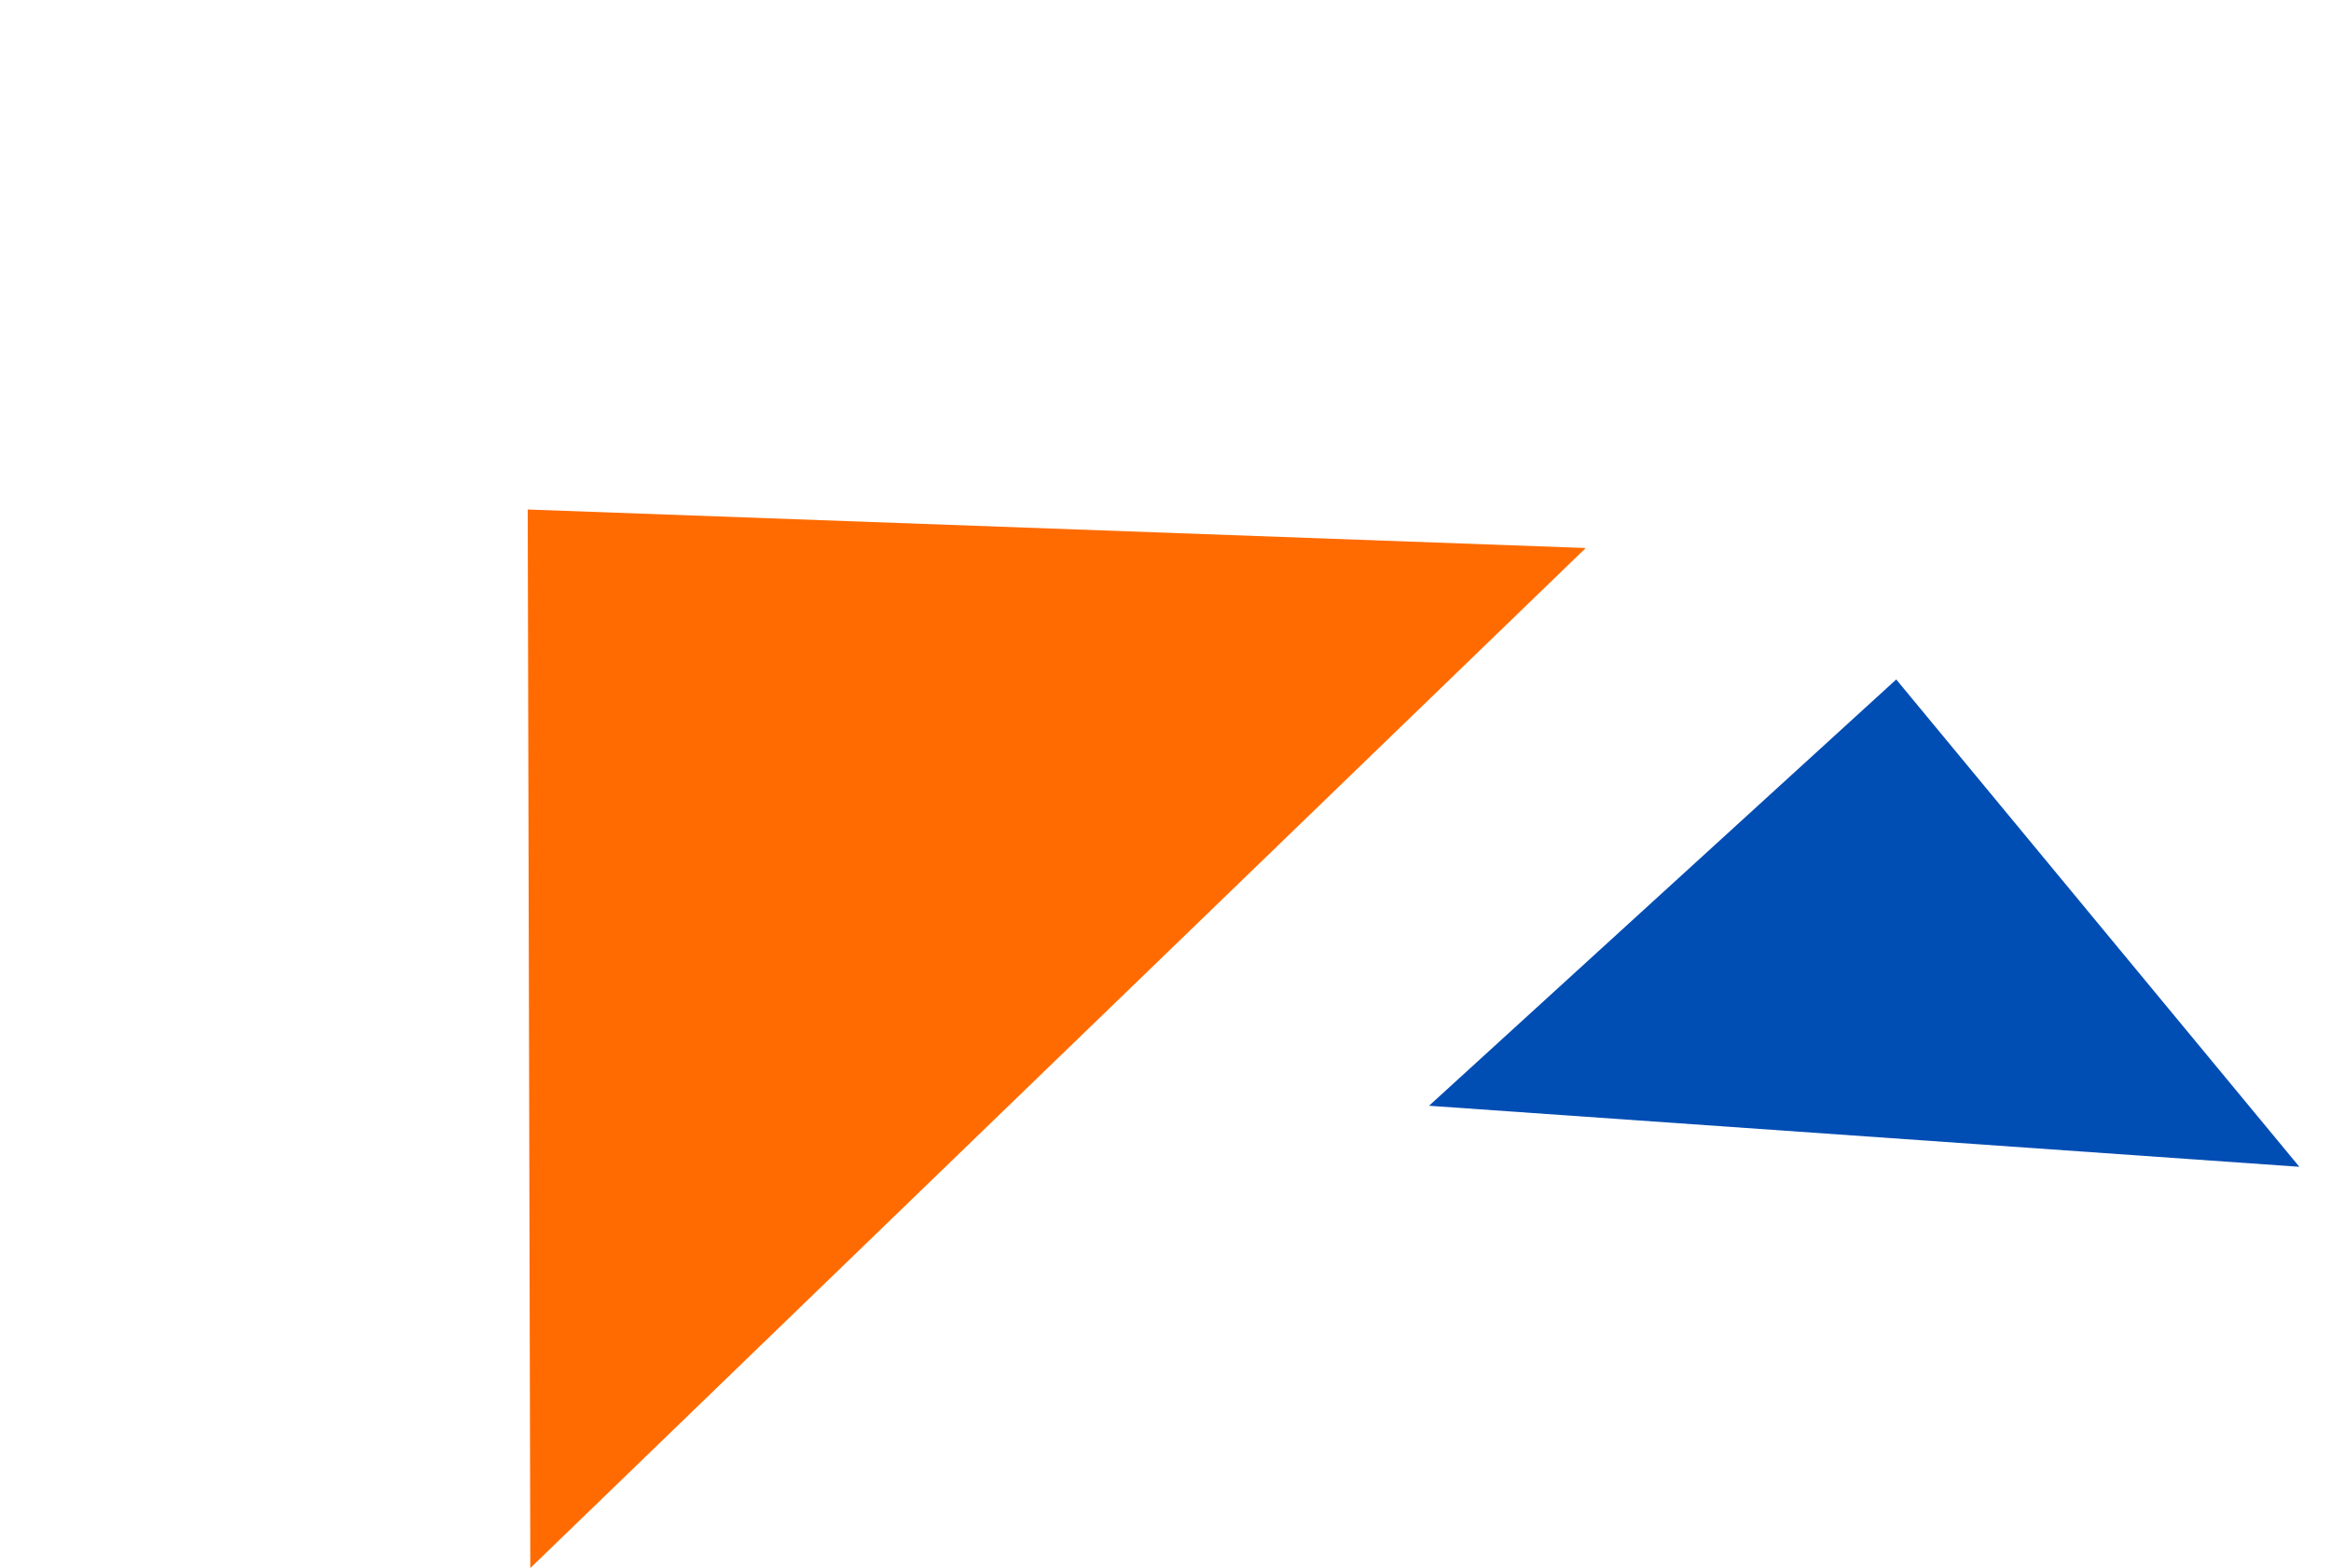
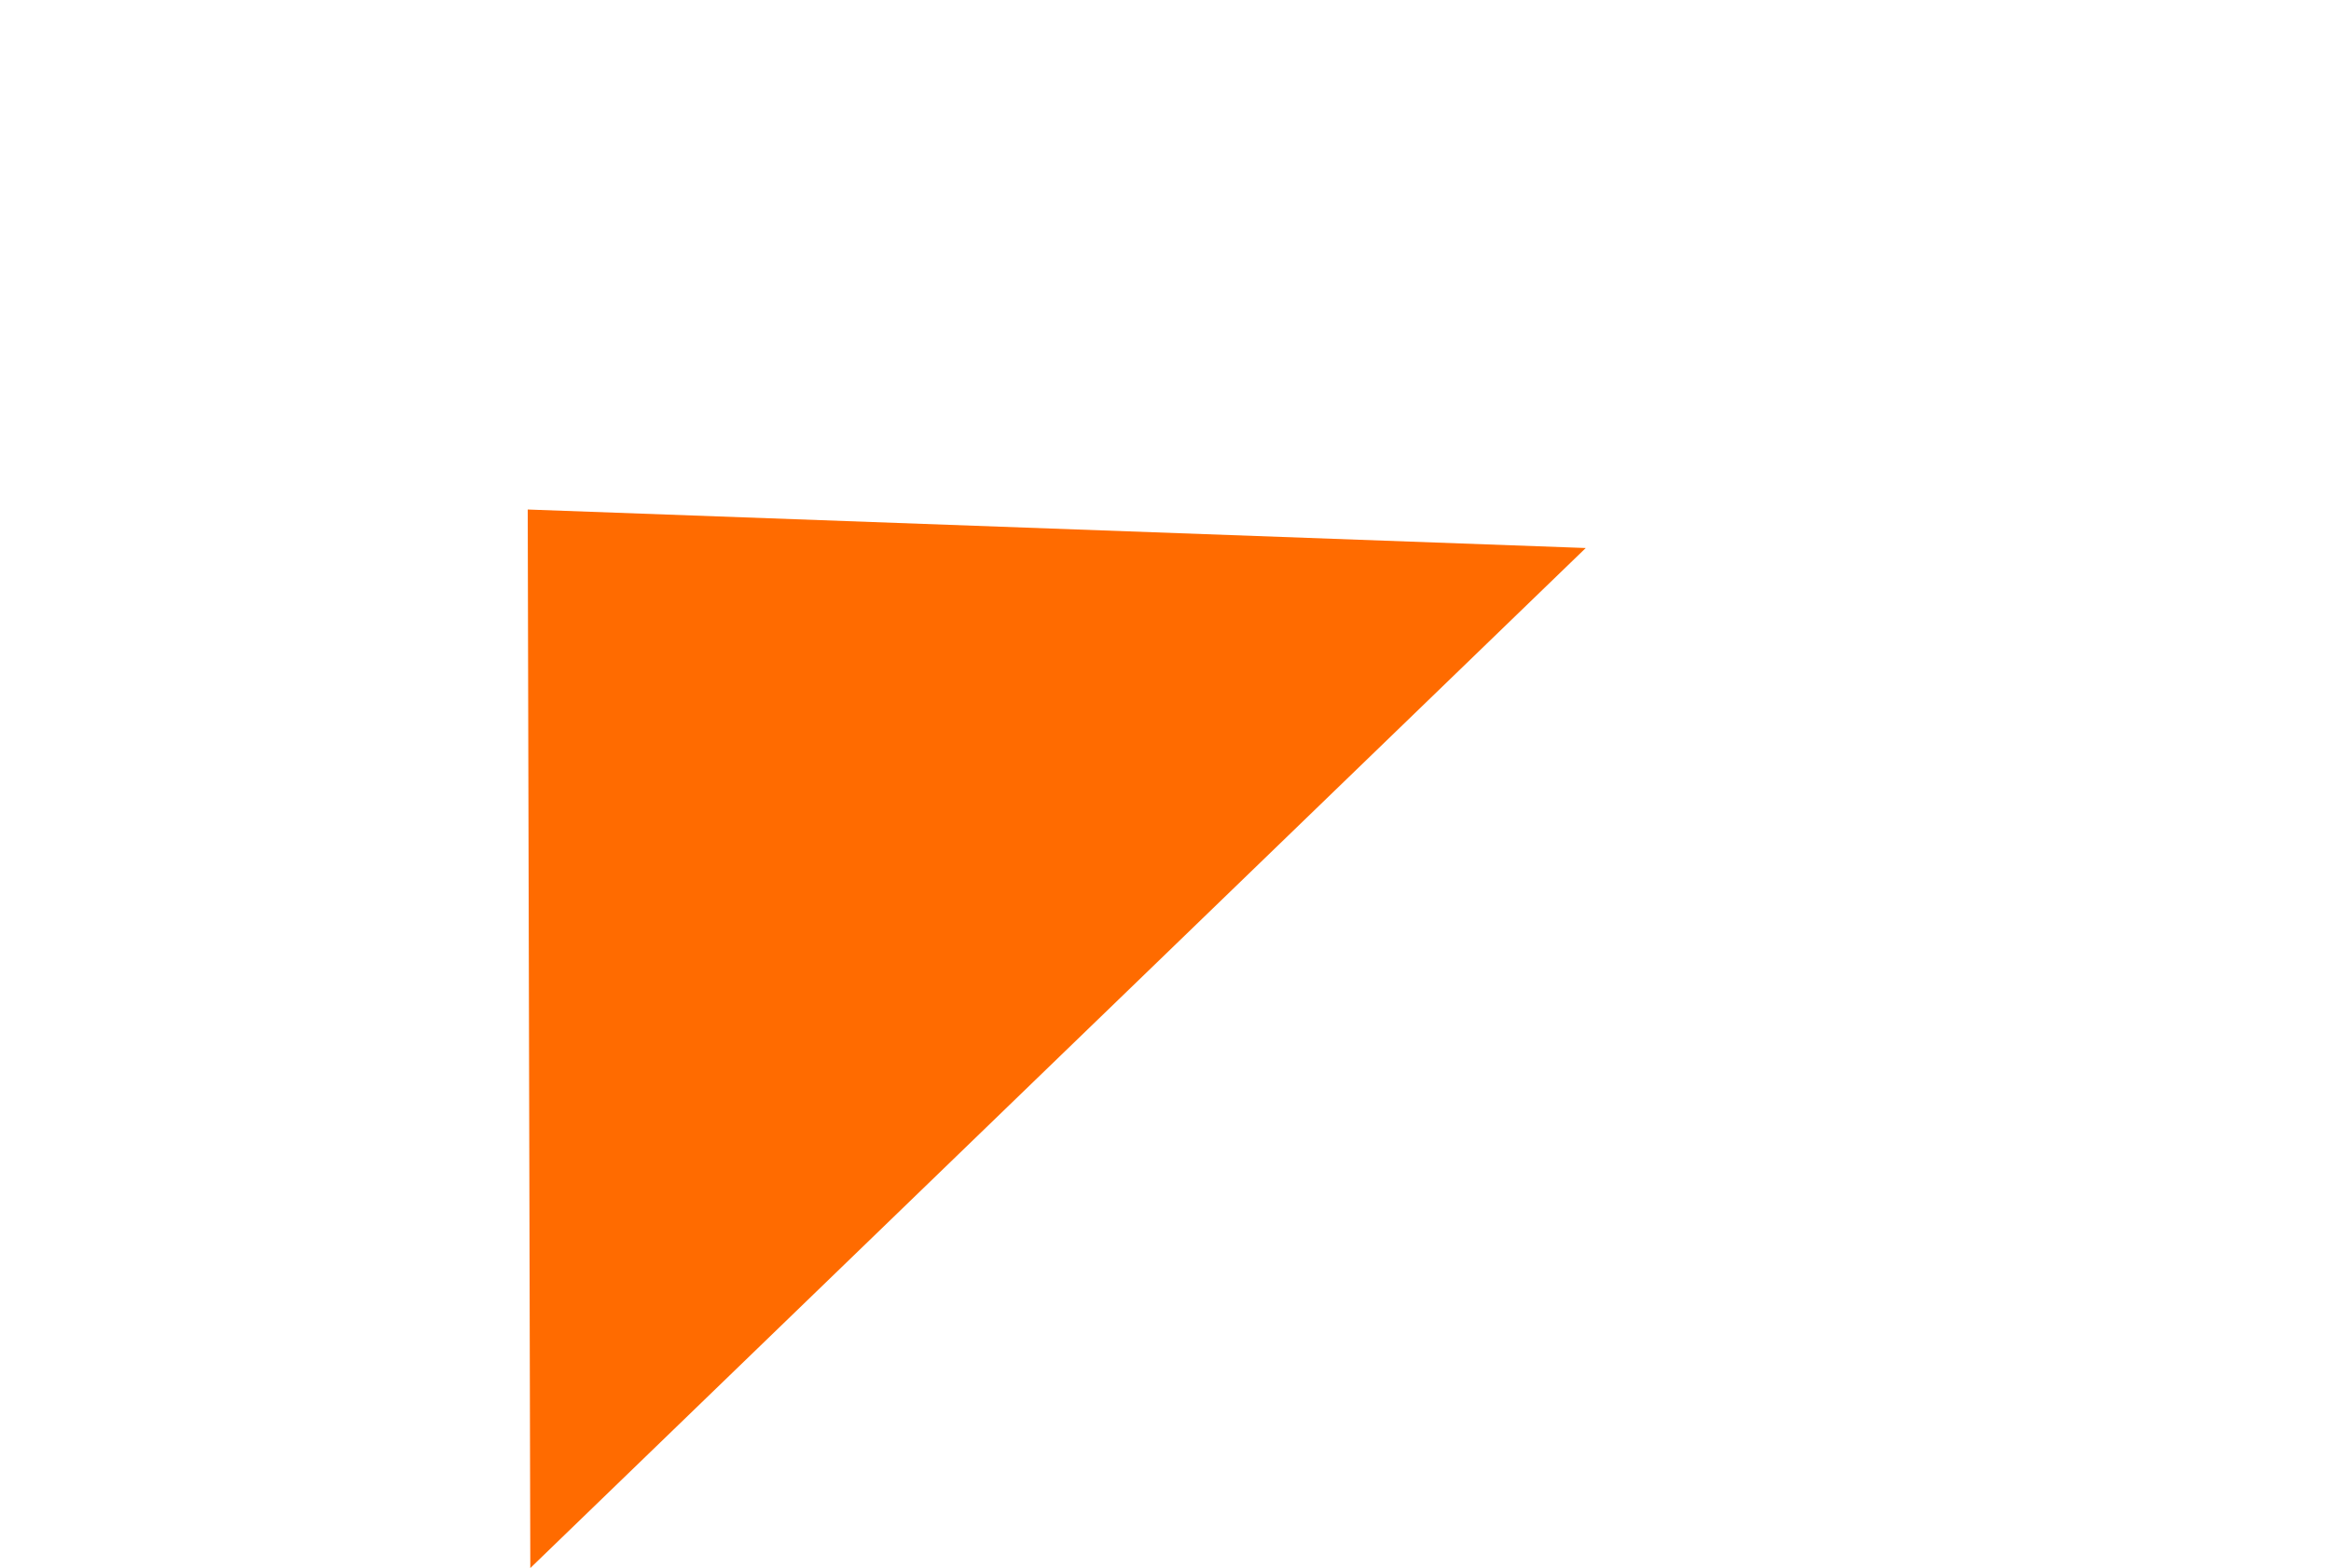
<svg xmlns="http://www.w3.org/2000/svg" width="215.264" height="144.858" viewBox="0 0 215.264 144.858">
  <g id="Group_28493" data-name="Group 28493" transform="translate(-117.877 -1994.413)">
    <path id="Polygon_1" data-name="Polygon 1" d="M67.781,0l67.781,70.465H0Z" transform="matrix(0.719, -0.695, 0.695, 0.719, 117.877, 2088.582)" fill="#ff6b00" />
-     <path id="Polygon_2" data-name="Polygon 2" d="M40.266,0,80.532,42.279H0Z" transform="matrix(0.998, 0.07, -0.07, 0.998, 252.806, 2054.353)" fill="#004db4" />
  </g>
</svg>